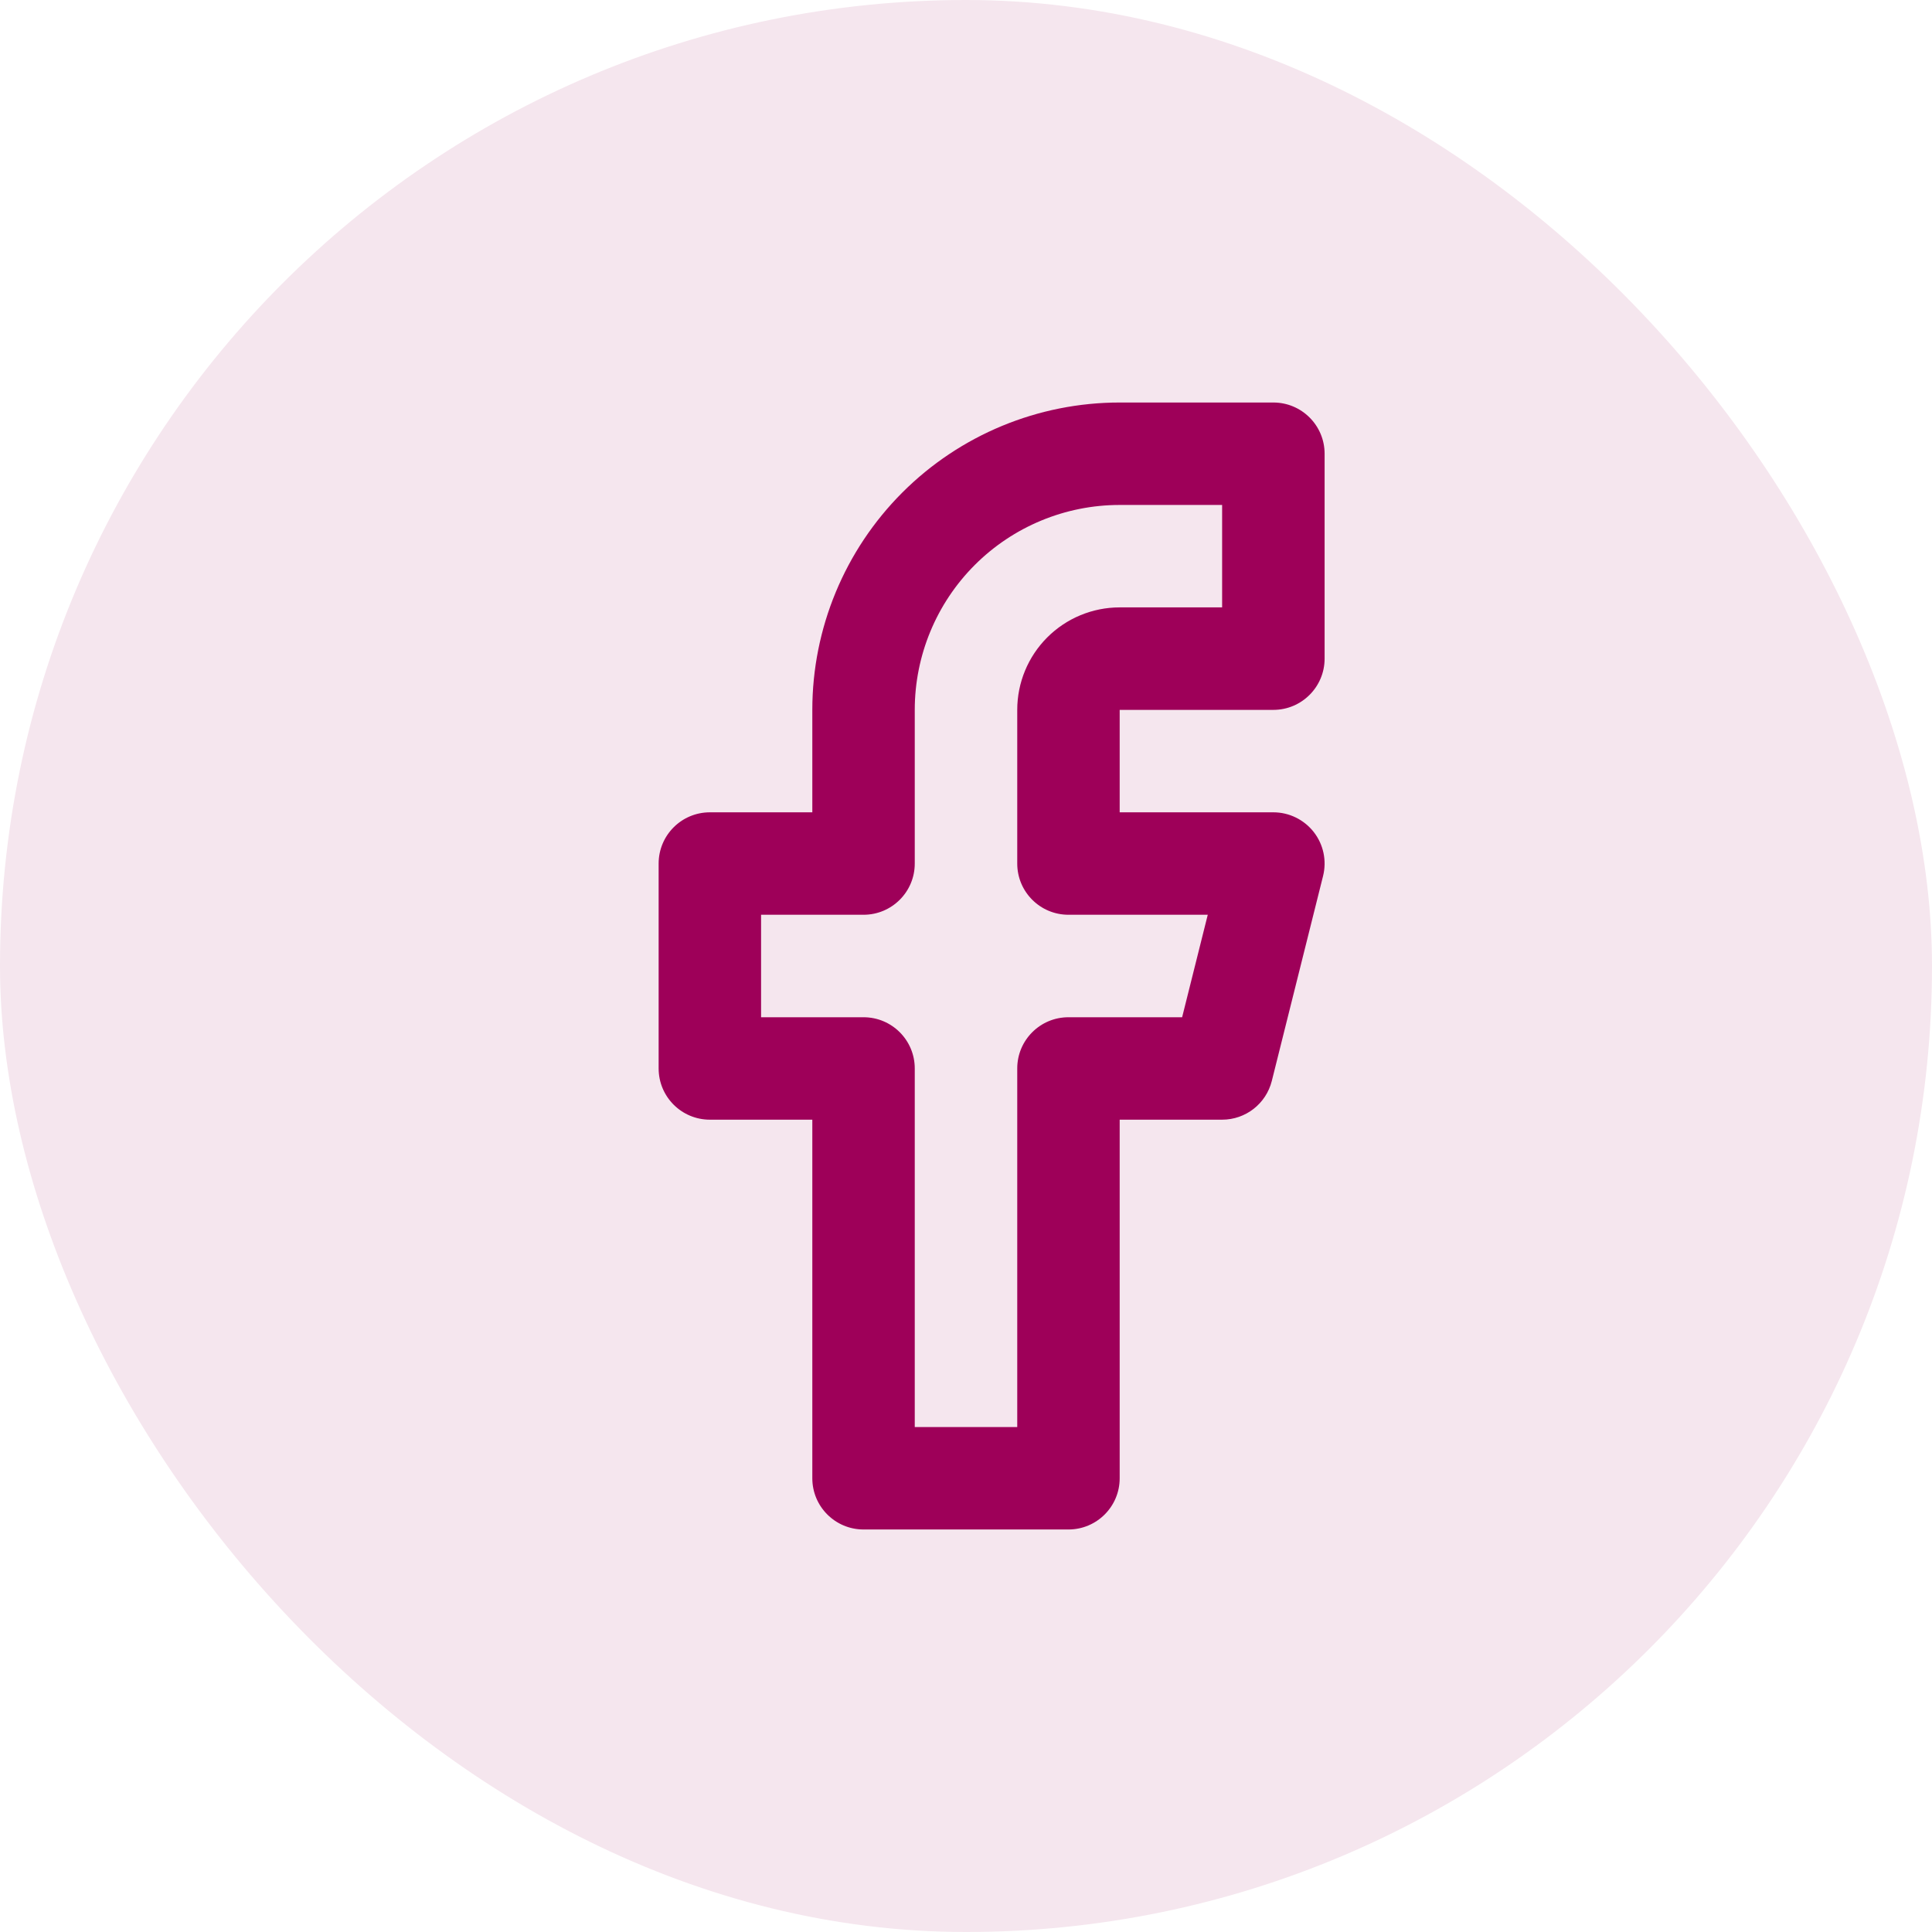
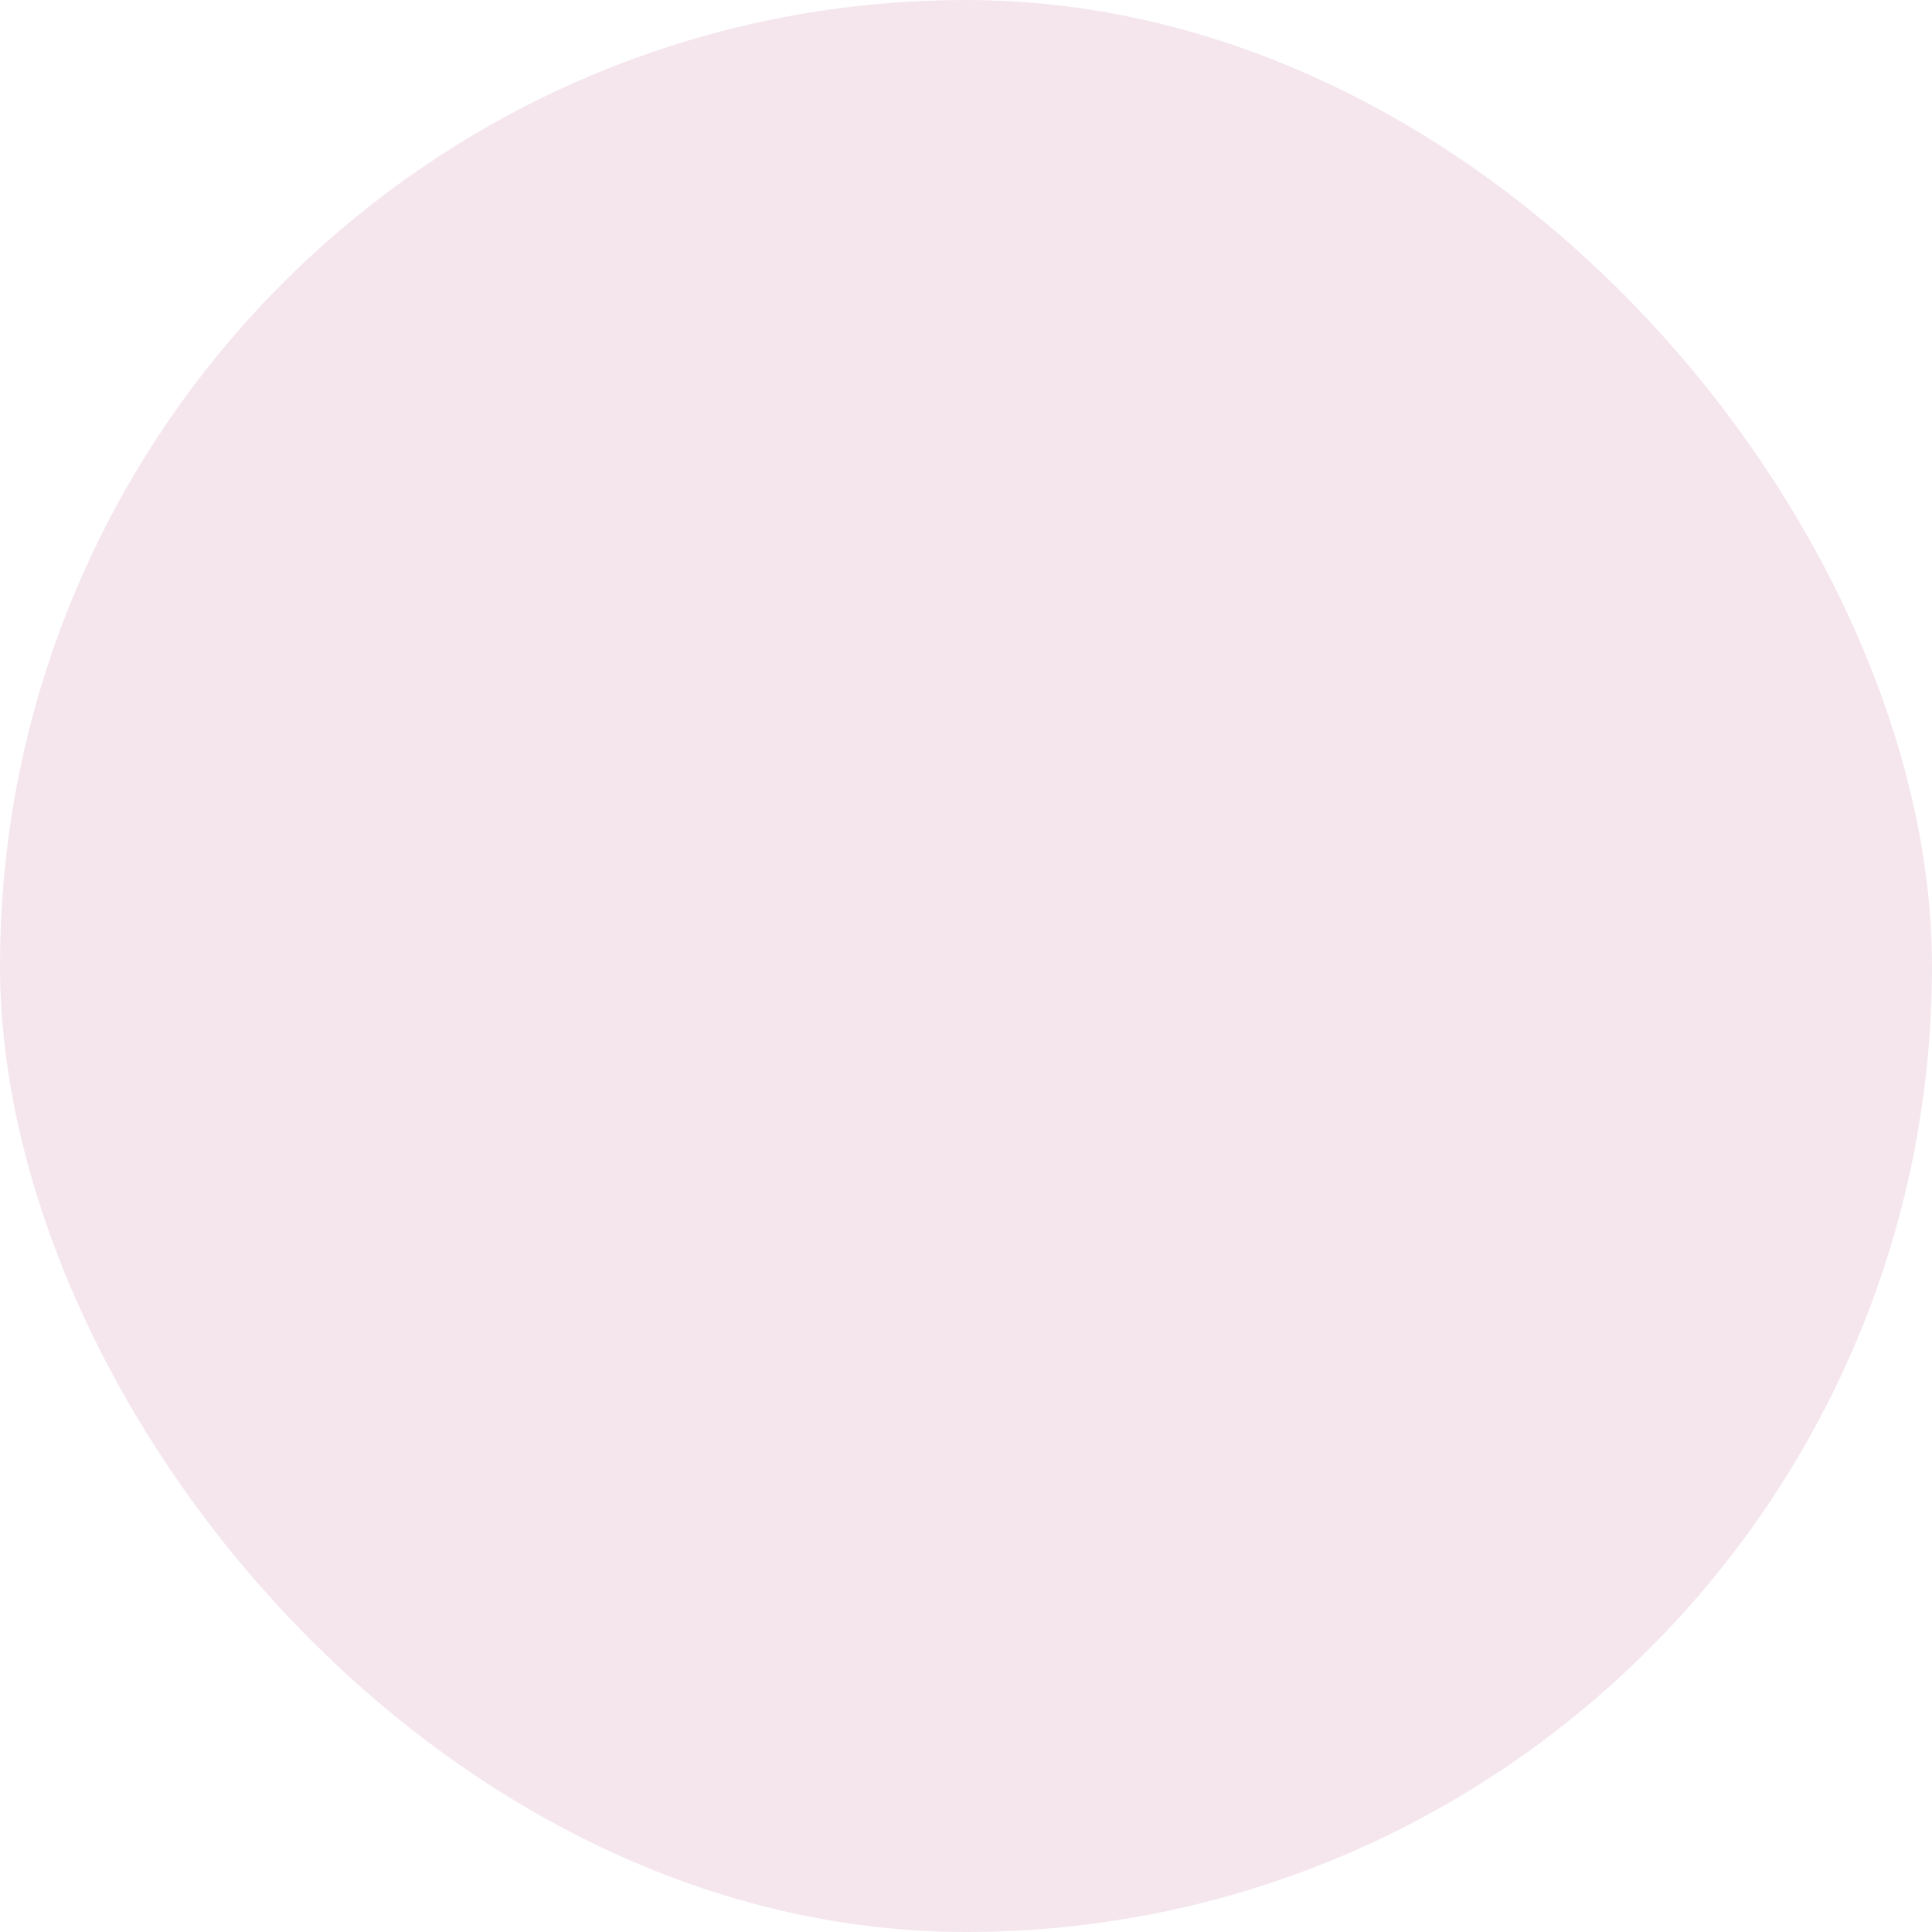
<svg xmlns="http://www.w3.org/2000/svg" width="44" height="44" viewBox="0 0 44 44" fill="none">
  <rect width="44" height="44" rx="22" fill="#F5E6EE" />
-   <path fill-rule="evenodd" clip-rule="evenodd" d="M20.55 11.217C21.863 9.904 23.643 9.167 25.5 9.167H29C29.644 9.167 30.167 9.689 30.167 10.333V15C30.167 15.644 29.644 16.167 29 16.167H25.5V18.5H29C29.359 18.5 29.698 18.666 29.92 18.949C30.141 19.232 30.219 19.601 30.132 19.95L28.965 24.616C28.835 25.136 28.369 25.5 27.833 25.5H25.5V33.667C25.5 34.311 24.978 34.833 24.333 34.833H19.667C19.022 34.833 18.5 34.311 18.5 33.667V25.5H16.167C15.522 25.5 15 24.978 15 24.333V19.667C15 19.022 15.522 18.5 16.167 18.5H18.5V16.167C18.5 14.31 19.238 12.53 20.55 11.217ZM25.5 11.5C24.262 11.5 23.075 11.992 22.2 12.867C21.325 13.742 20.833 14.929 20.833 16.167V19.667C20.833 20.311 20.311 20.833 19.667 20.833H17.333V23.167H19.667C20.311 23.167 20.833 23.689 20.833 24.333V32.5H23.167V24.333C23.167 23.689 23.689 23.167 24.333 23.167H26.922L27.506 20.833H24.333C23.689 20.833 23.167 20.311 23.167 19.667V16.167C23.167 15.548 23.413 14.954 23.85 14.517C24.288 14.079 24.881 13.833 25.5 13.833H27.833V11.5H25.5Z" fill="#9E0059" />
</svg>